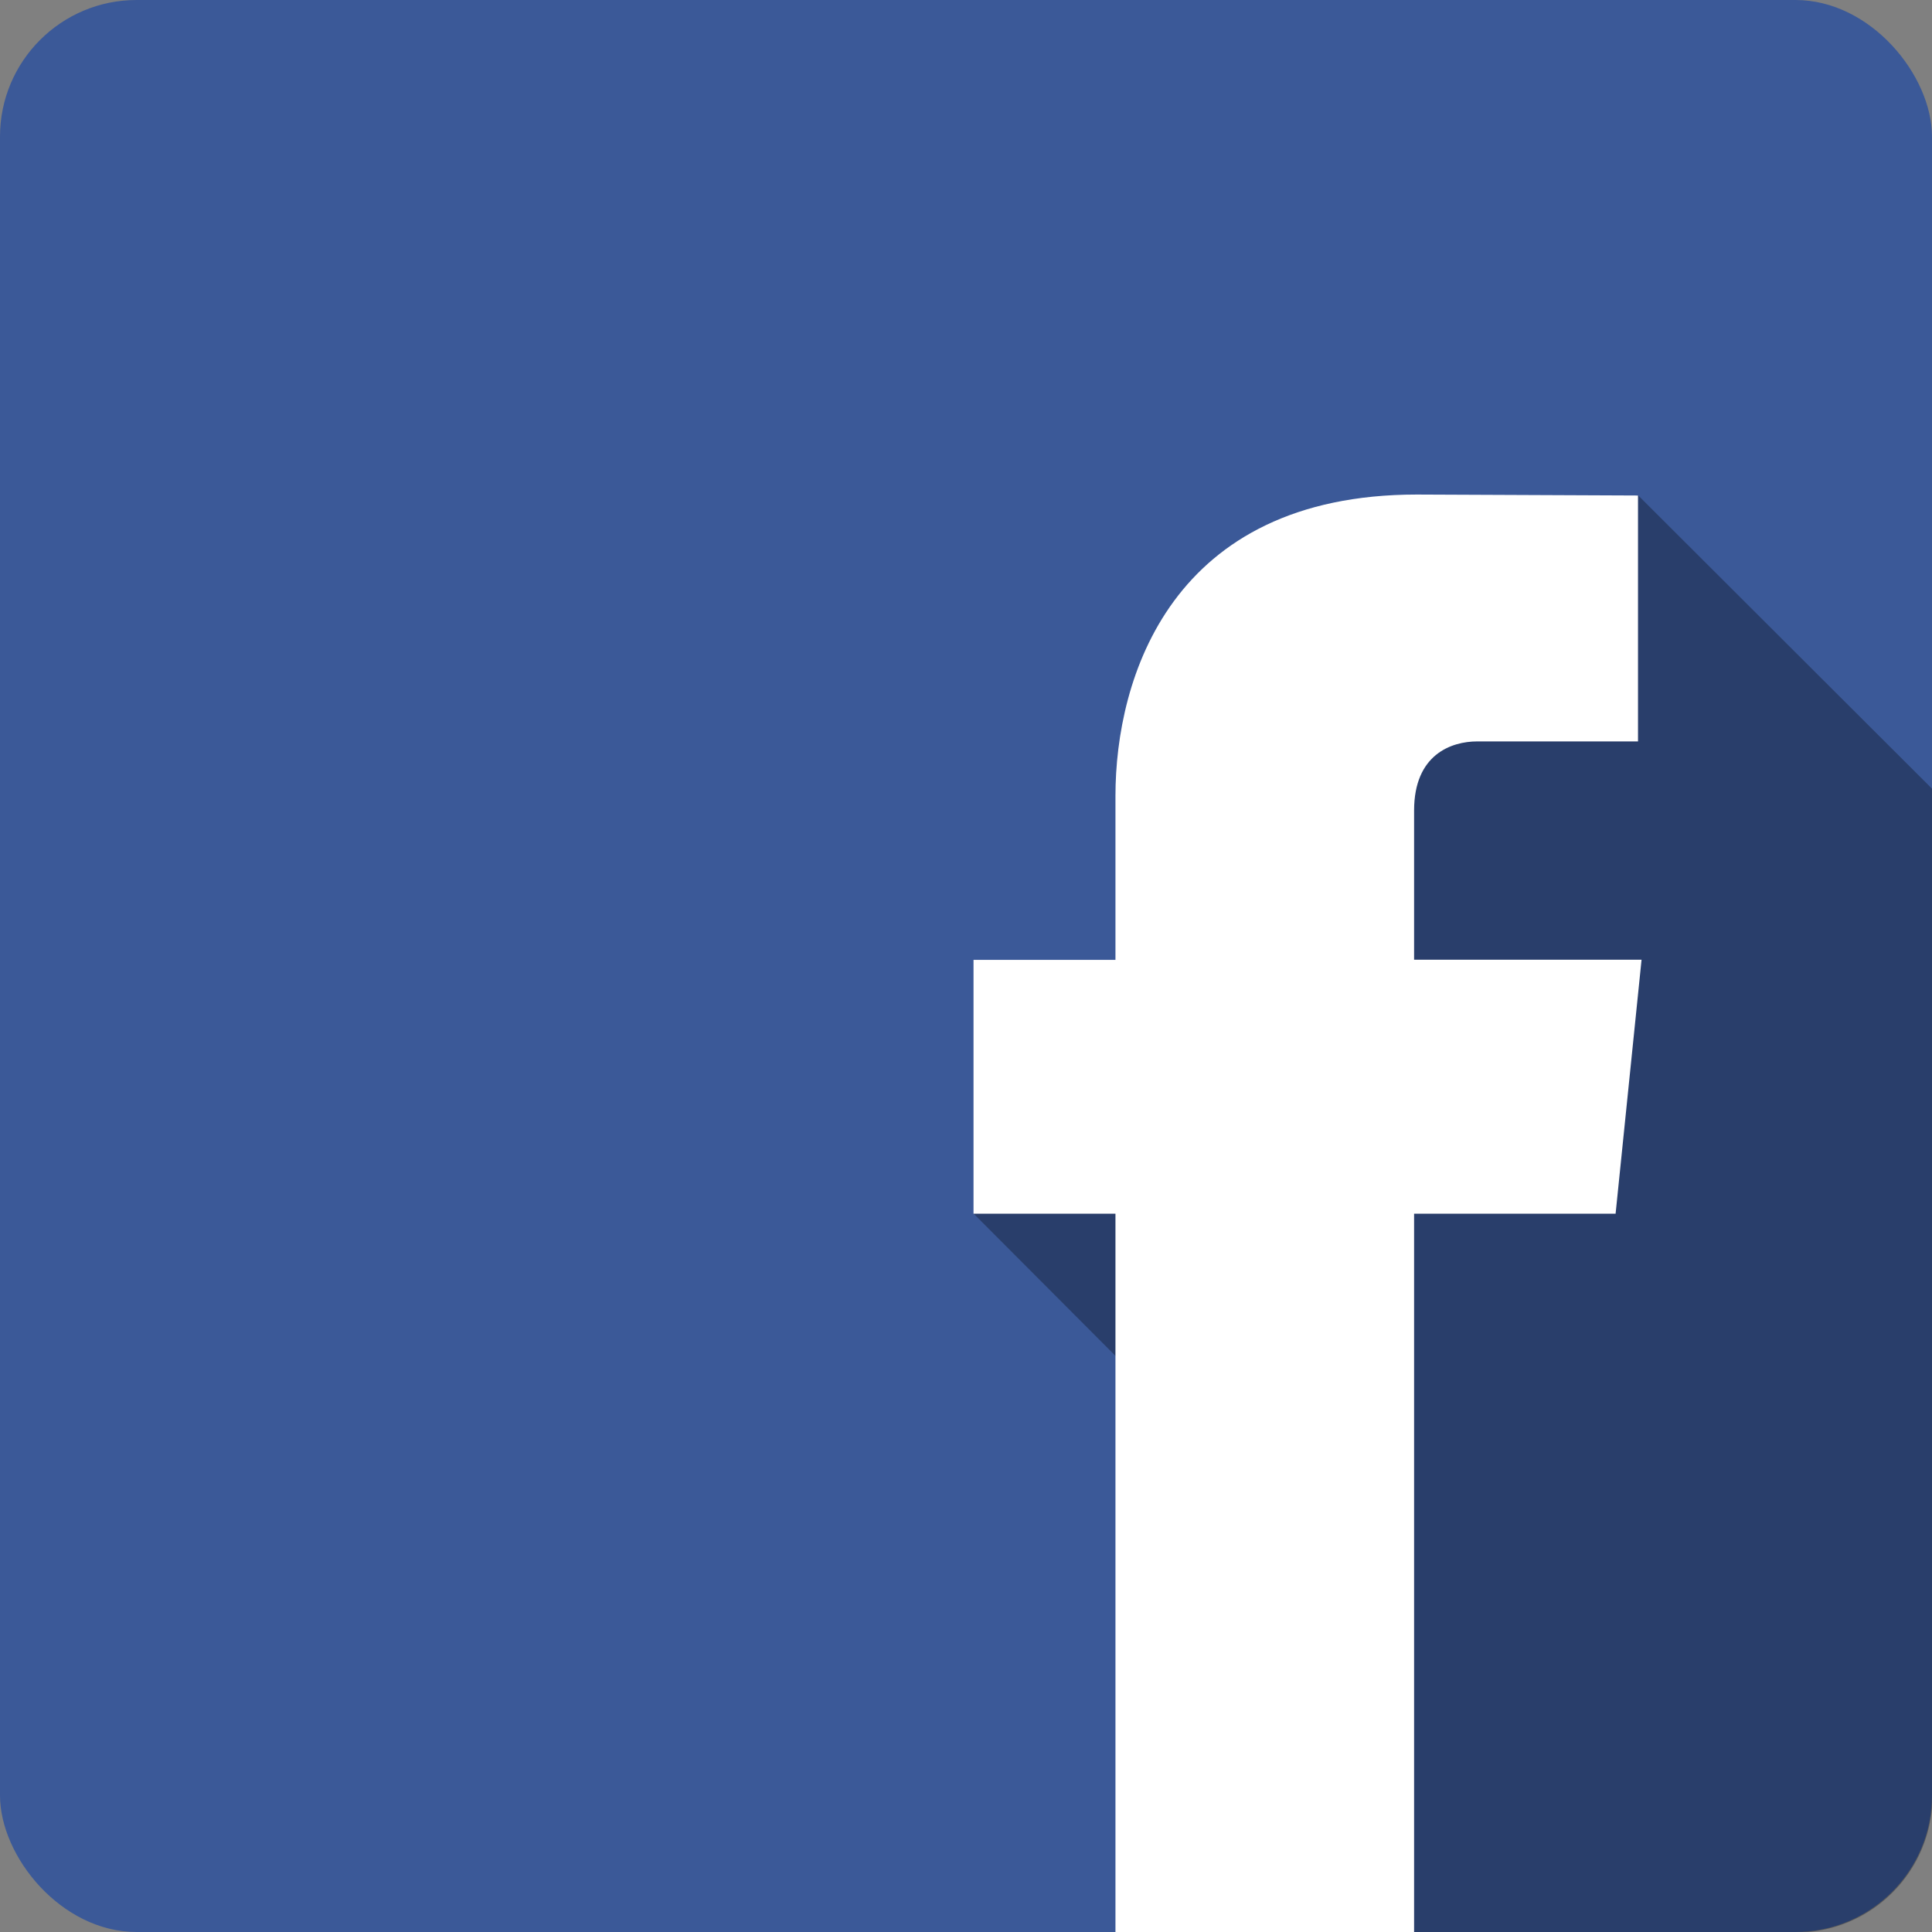
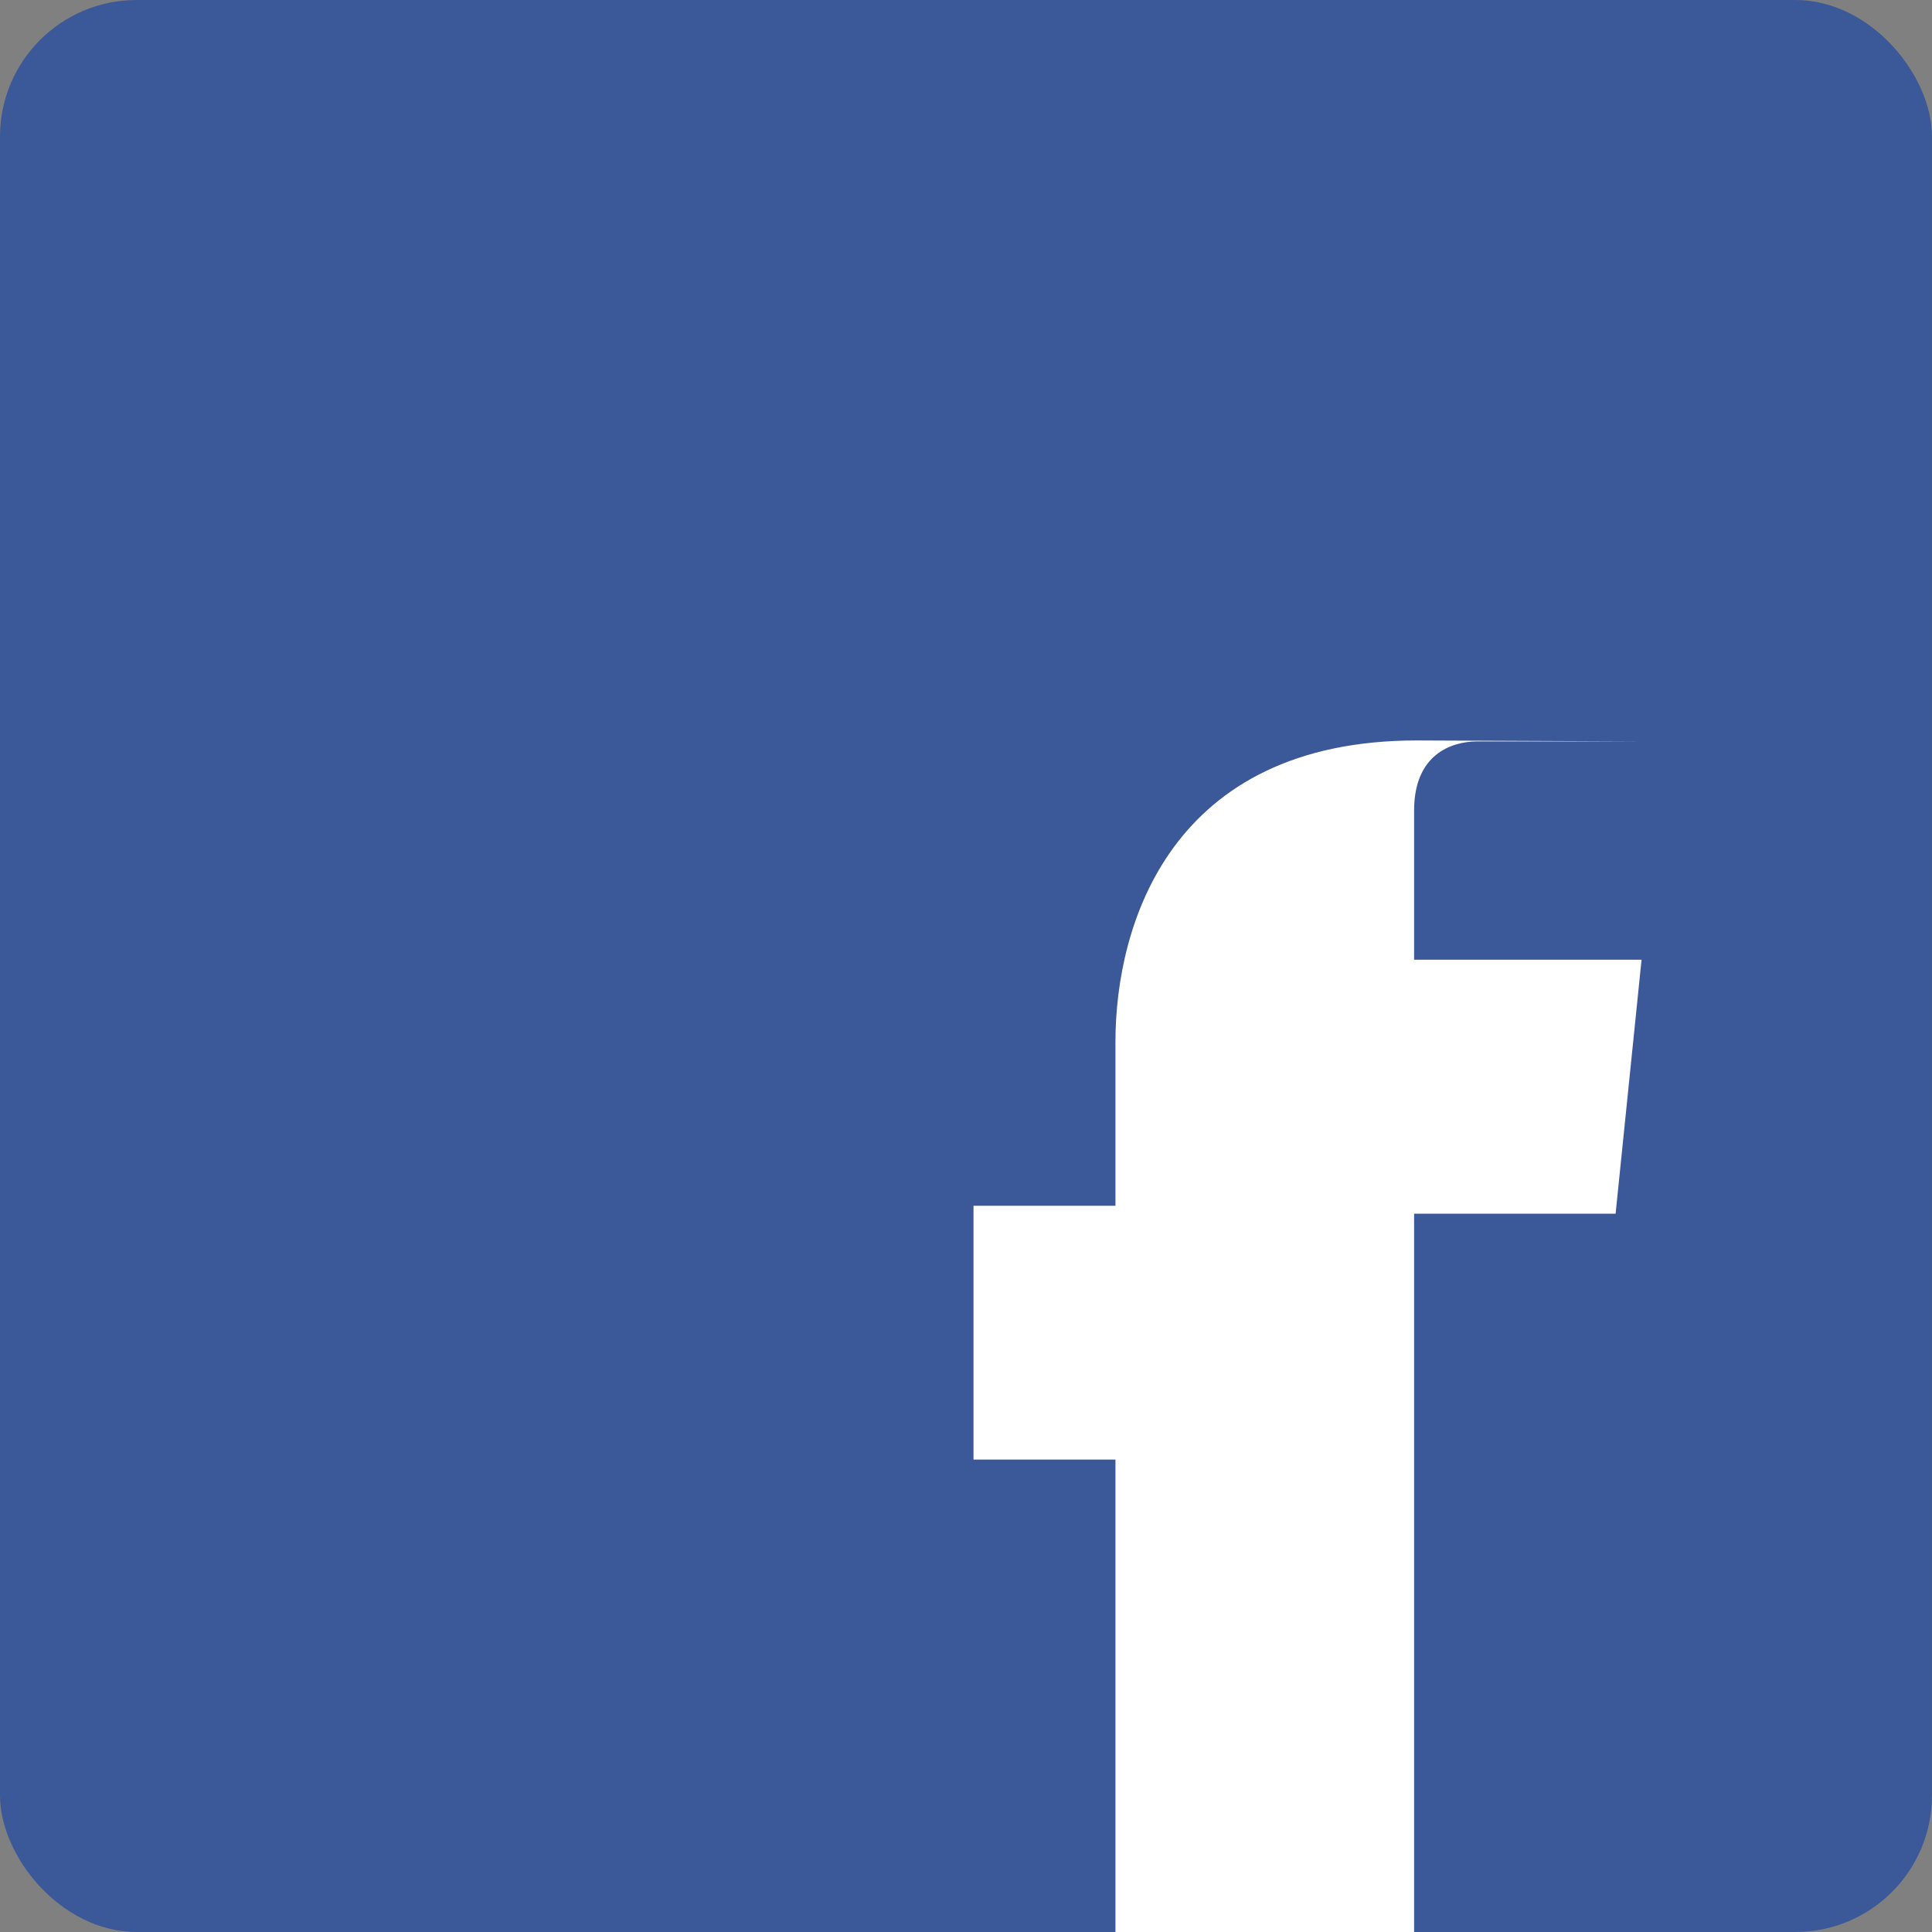
<svg xmlns="http://www.w3.org/2000/svg" viewBox="0 0 141.42 141.42">
  <rect x="0" y="0" width="141.42" height="141.42" fill="#808080" stroke="none" />
  <defs>
    <style>.cls-1{isolation:isolate}.cls-2{fill:#3b5998}.cls-3{opacity:.3;mix-blend-mode:overlay}.cls-4{fill:#fff}</style>
  </defs>
  <title />
  <g class="cls-1">
    <g data-name="Layer 2" id="Layer_2">
      <g data-name="Layer 16" id="Layer_16">
        <rect class="cls-2" height="141.42" rx="10" ry="10" width="141.42" />
-         <path d="M119.89 36.24l-6.43 3.47-17.75 6L90 69 71.26 88.83 90.38 108 94 99l1.38 42.46h36.08a10 10 0 0 0 10-10V57.77z" class="cls-3" data-name="Layer 17" id="Layer_17" />
-         <path class="cls-4" d="M120.16 70.25h-16.65V59.33c0-4.1 2.72-5.06 4.63-5.06h11.76v-18l-16.19-.07c-18 0-22.06 13.45-22.06 22.06v12H71.26v18.58h10.39v52.58h21.86V88.84h14.75z" />
+         <path class="cls-4" d="M120.16 70.25h-16.65V59.33c0-4.1 2.72-5.06 4.63-5.06h11.76l-16.19-.07c-18 0-22.06 13.45-22.06 22.06v12H71.26v18.58h10.39v52.58h21.86V88.84h14.75z" />
      </g>
    </g>
  </g>
</svg>